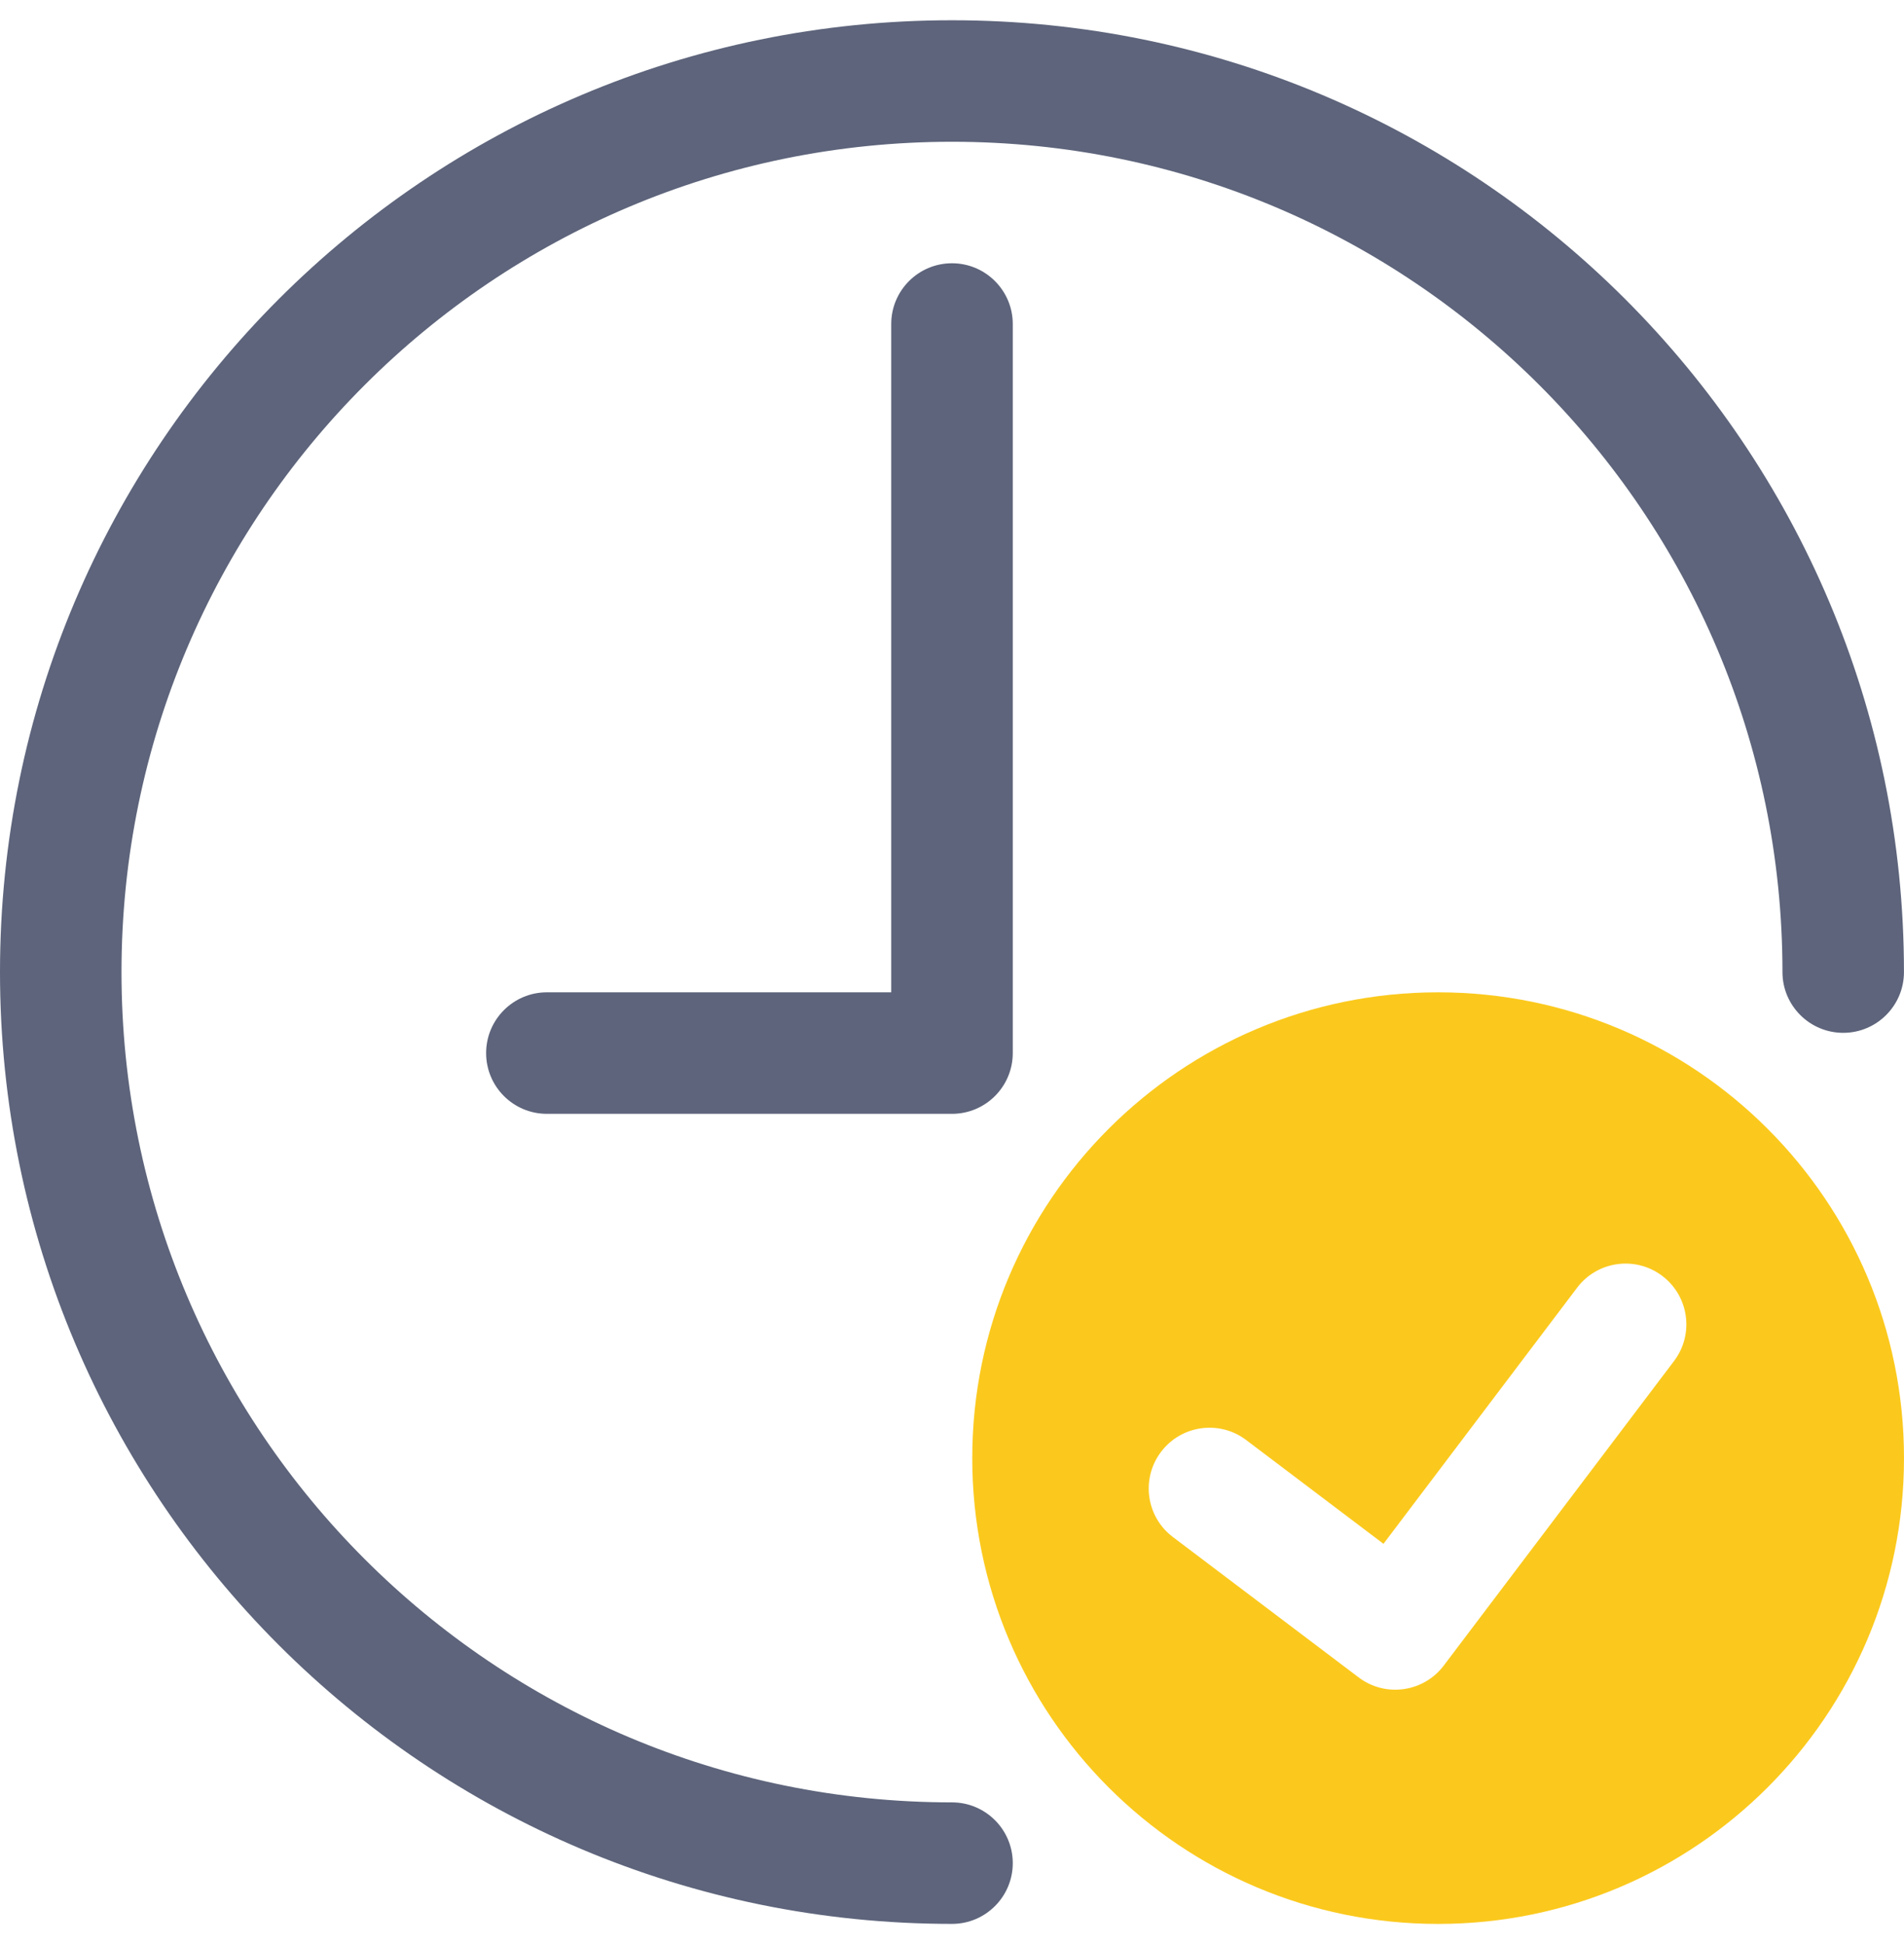
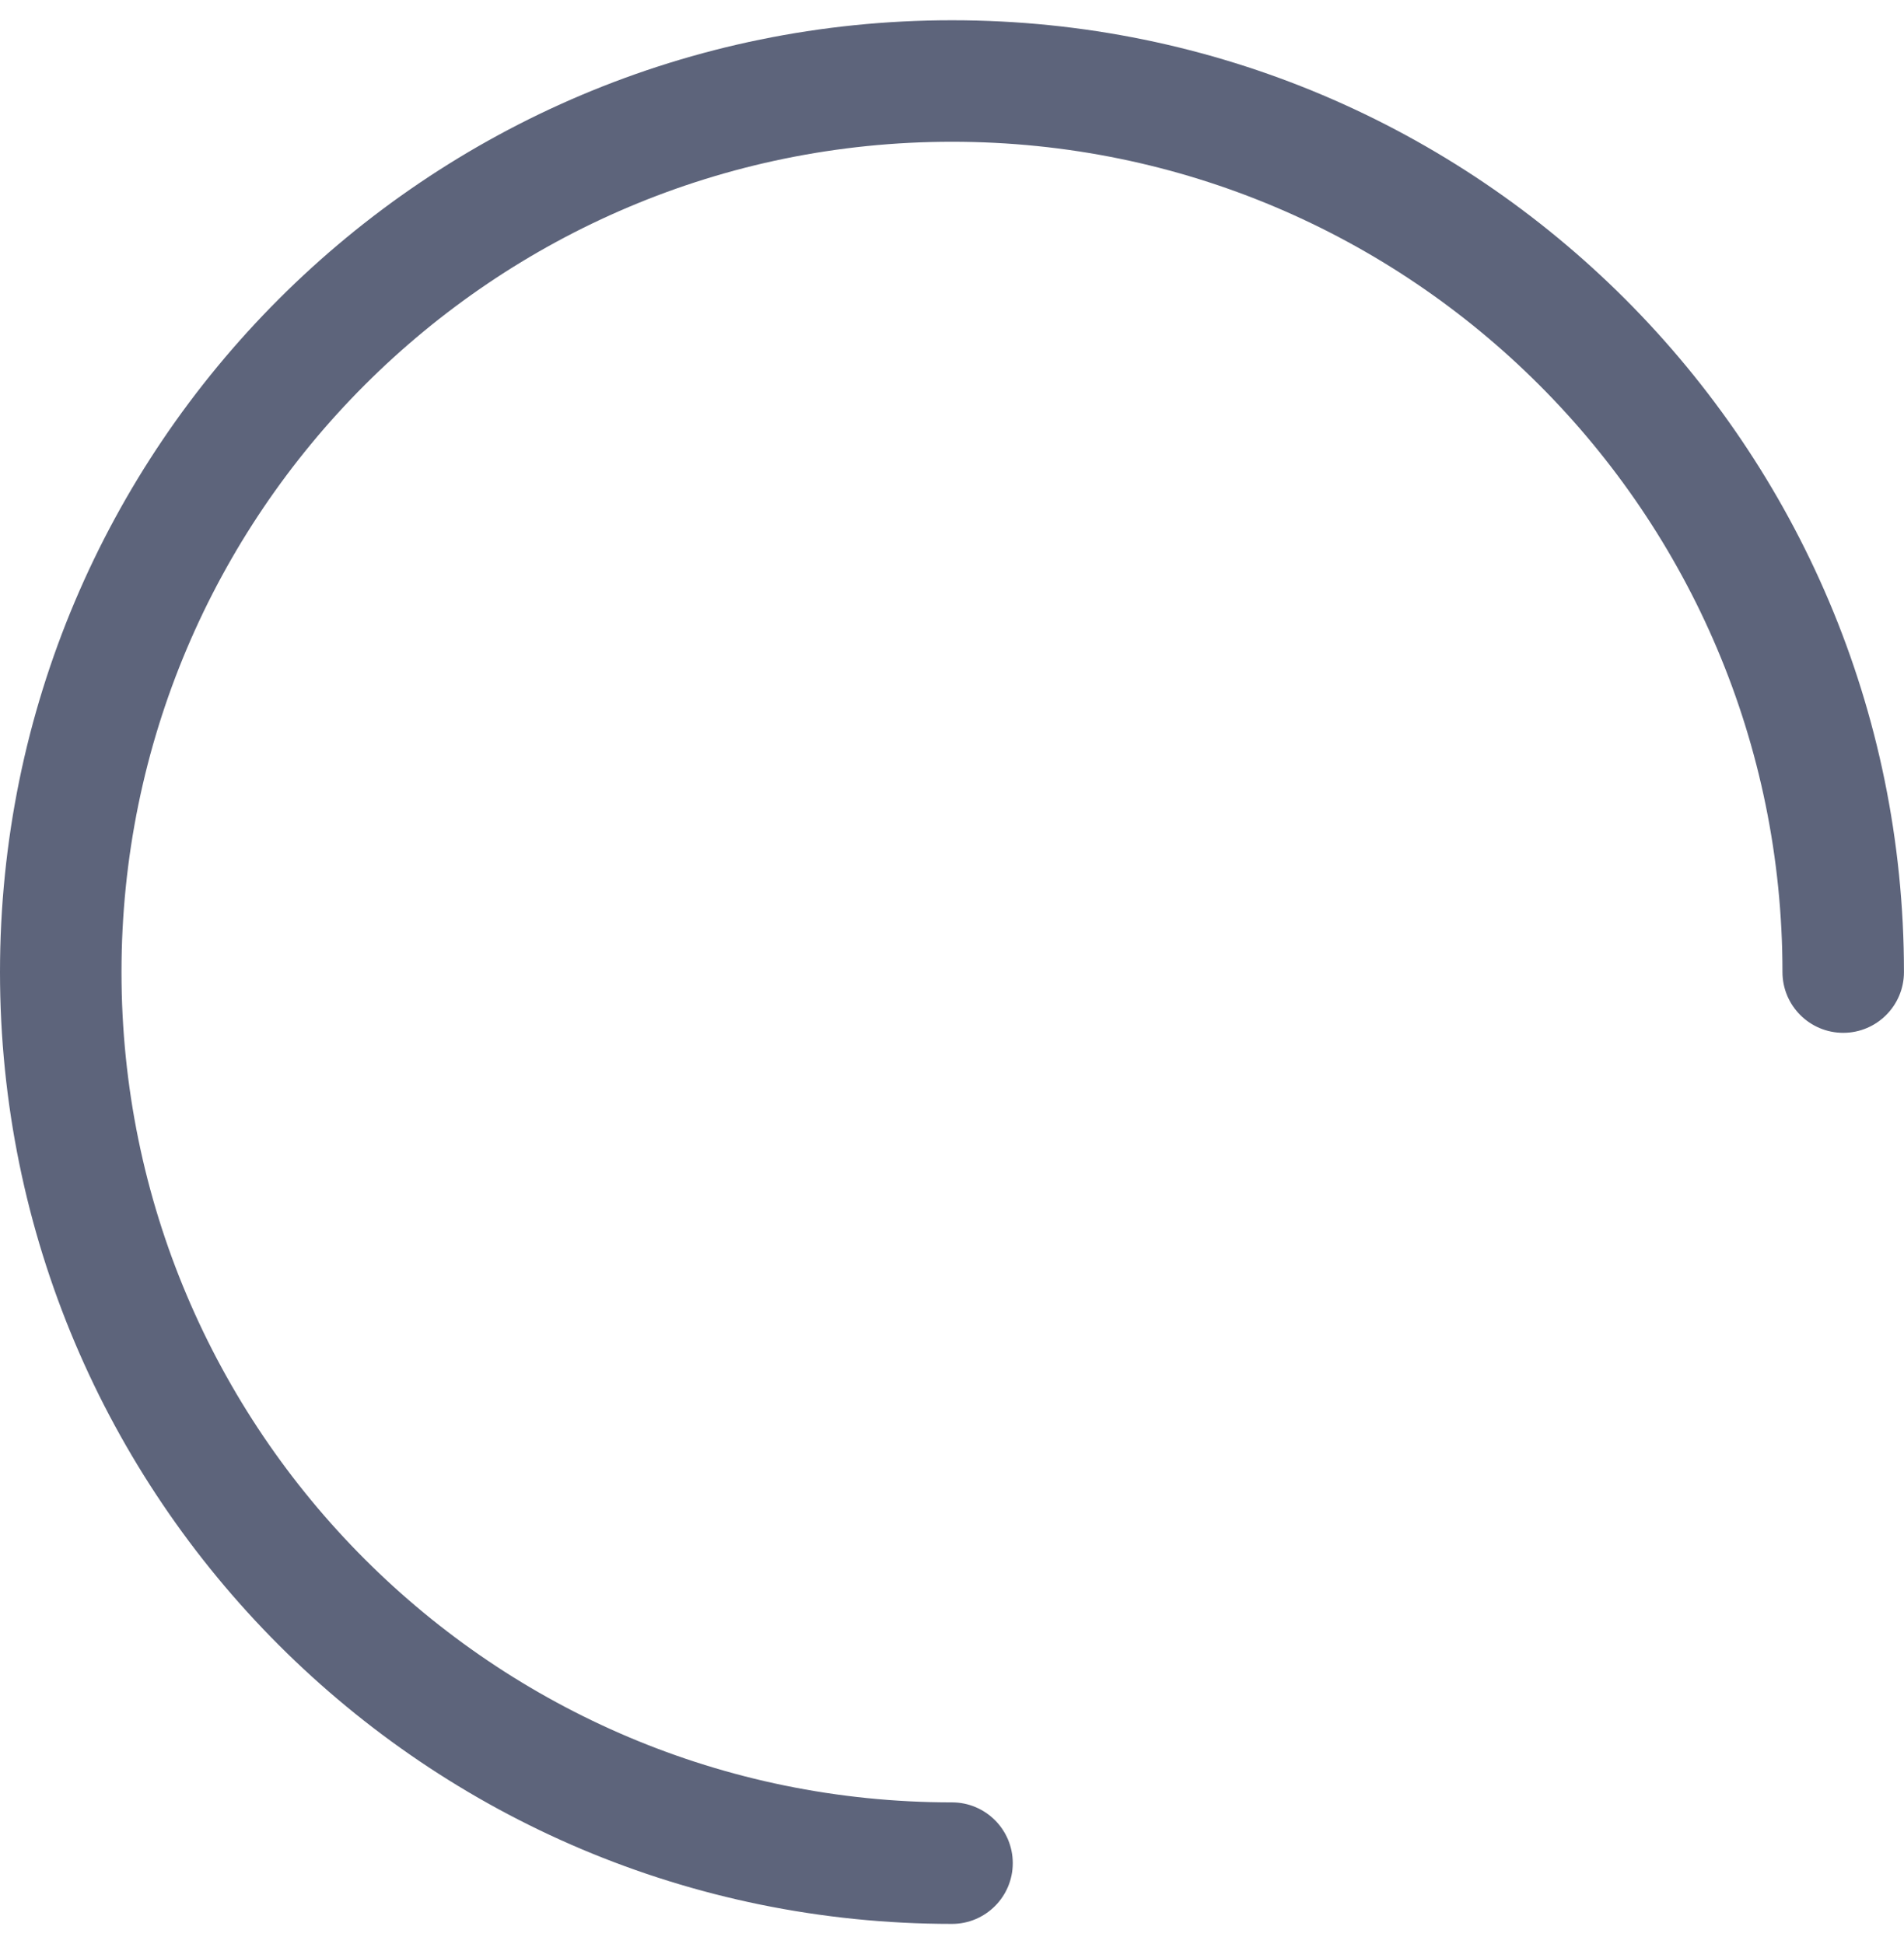
<svg xmlns="http://www.w3.org/2000/svg" width="47" height="48" viewBox="0 0 47 48" fill="none">
  <path d="M23.5 44.5C12.178 44.5 2.999 35.322 2.999 24C2.999 12.678 12.178 3.5 23.5 3.5C34.822 3.5 44 12.678 44 24C44 24.828 44.672 25.5 45.5 25.5C46.327 25.5 46.999 24.828 46.999 24C46.999 11.022 36.478 0.5 23.5 0.5C10.521 0.5 0 11.022 0 24C0 36.978 10.521 47.5 23.5 47.5C24.328 47.5 25 46.828 25 46C25 45.172 24.328 44.5 23.5 44.5Z" fill="#5D647B" />
-   <path d="M22 8V24.5H13.499C12.672 24.5 12 25.172 12 26C12 26.829 12.672 27.5 13.499 27.5H23.5C24.328 27.5 25 26.828 25 26V8C25 7.172 24.327 6.5 23.5 6.5C22.672 6.5 22 7.172 22 8Z" fill="#5D647B" />
-   <path d="M35.5 24.5C29.148 24.5 24 29.648 24 36C24 42.352 29.148 47.501 35.5 47.501C41.851 47.501 47 42.352 47 36C47 29.648 41.852 24.5 35.5 24.5ZM35.639 41.122C35.14 41.783 34.198 41.914 33.538 41.414L28.951 37.947C28.291 37.448 28.16 36.507 28.66 35.846C29.159 35.185 30.101 35.054 30.761 35.553L34.151 38.116L38.931 31.793C39.43 31.132 40.371 31.001 41.032 31.501C41.692 32 41.824 32.941 41.324 33.602L35.639 41.122Z" fill="#FBC91D" />
</svg>